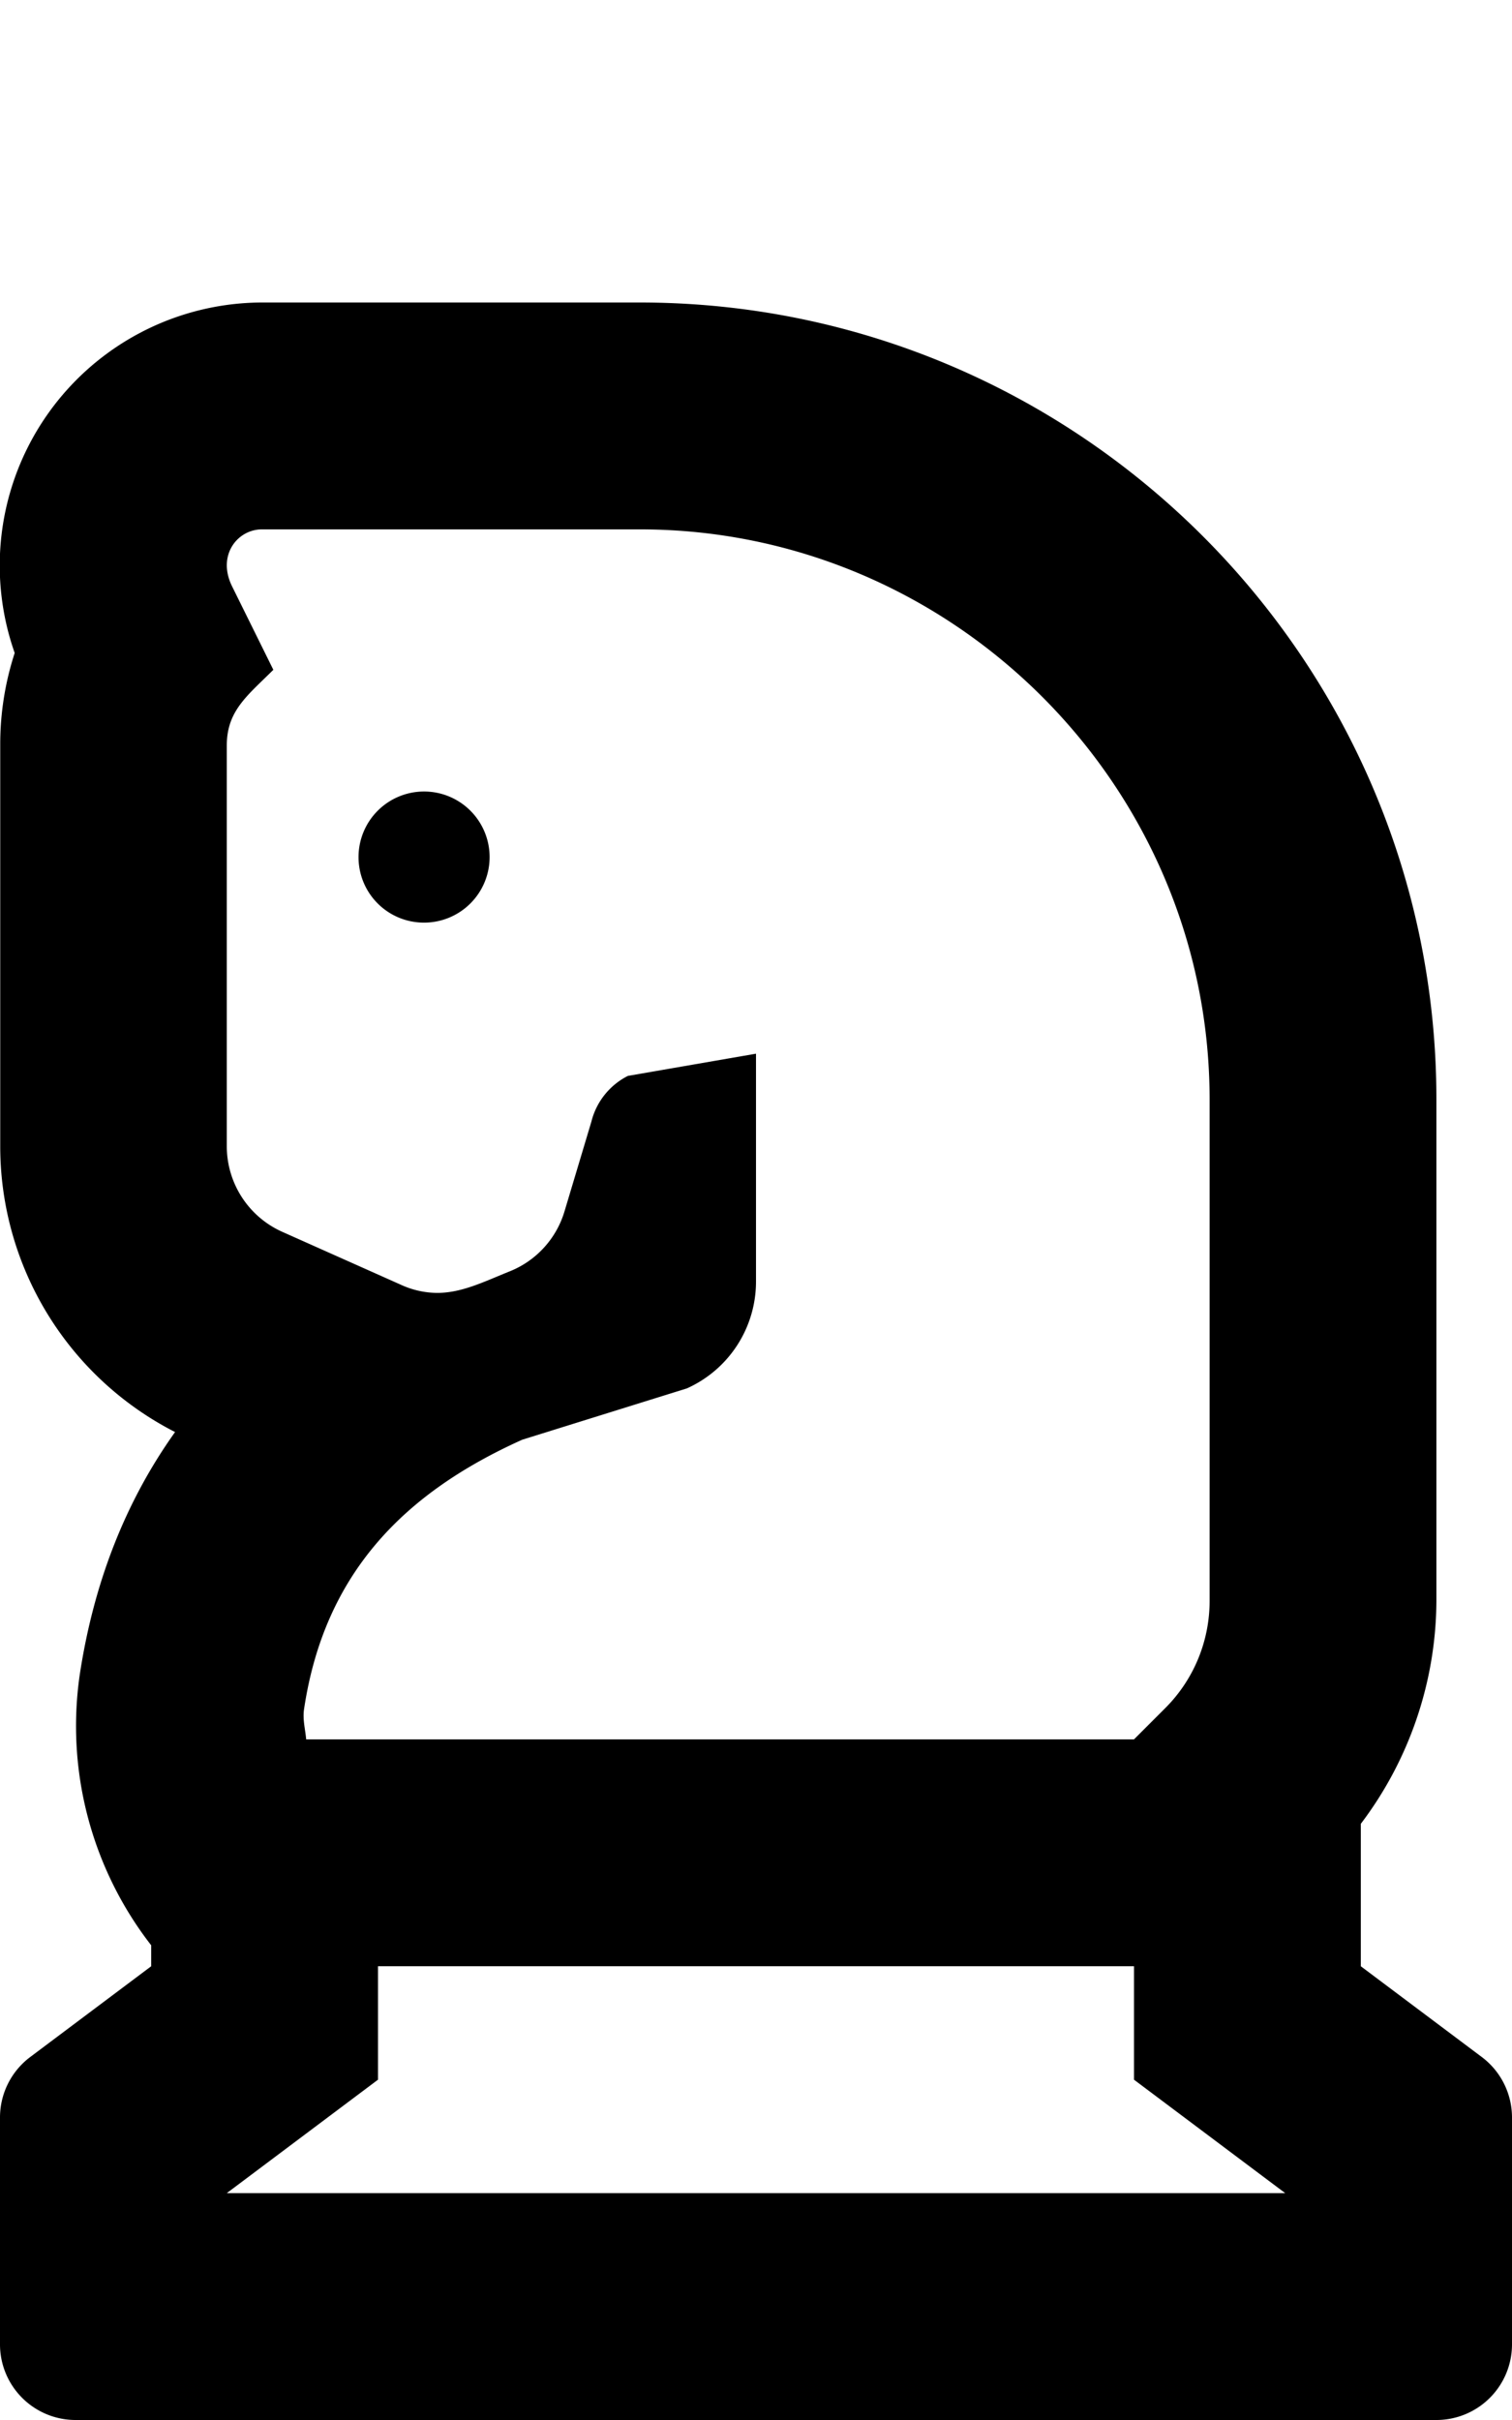
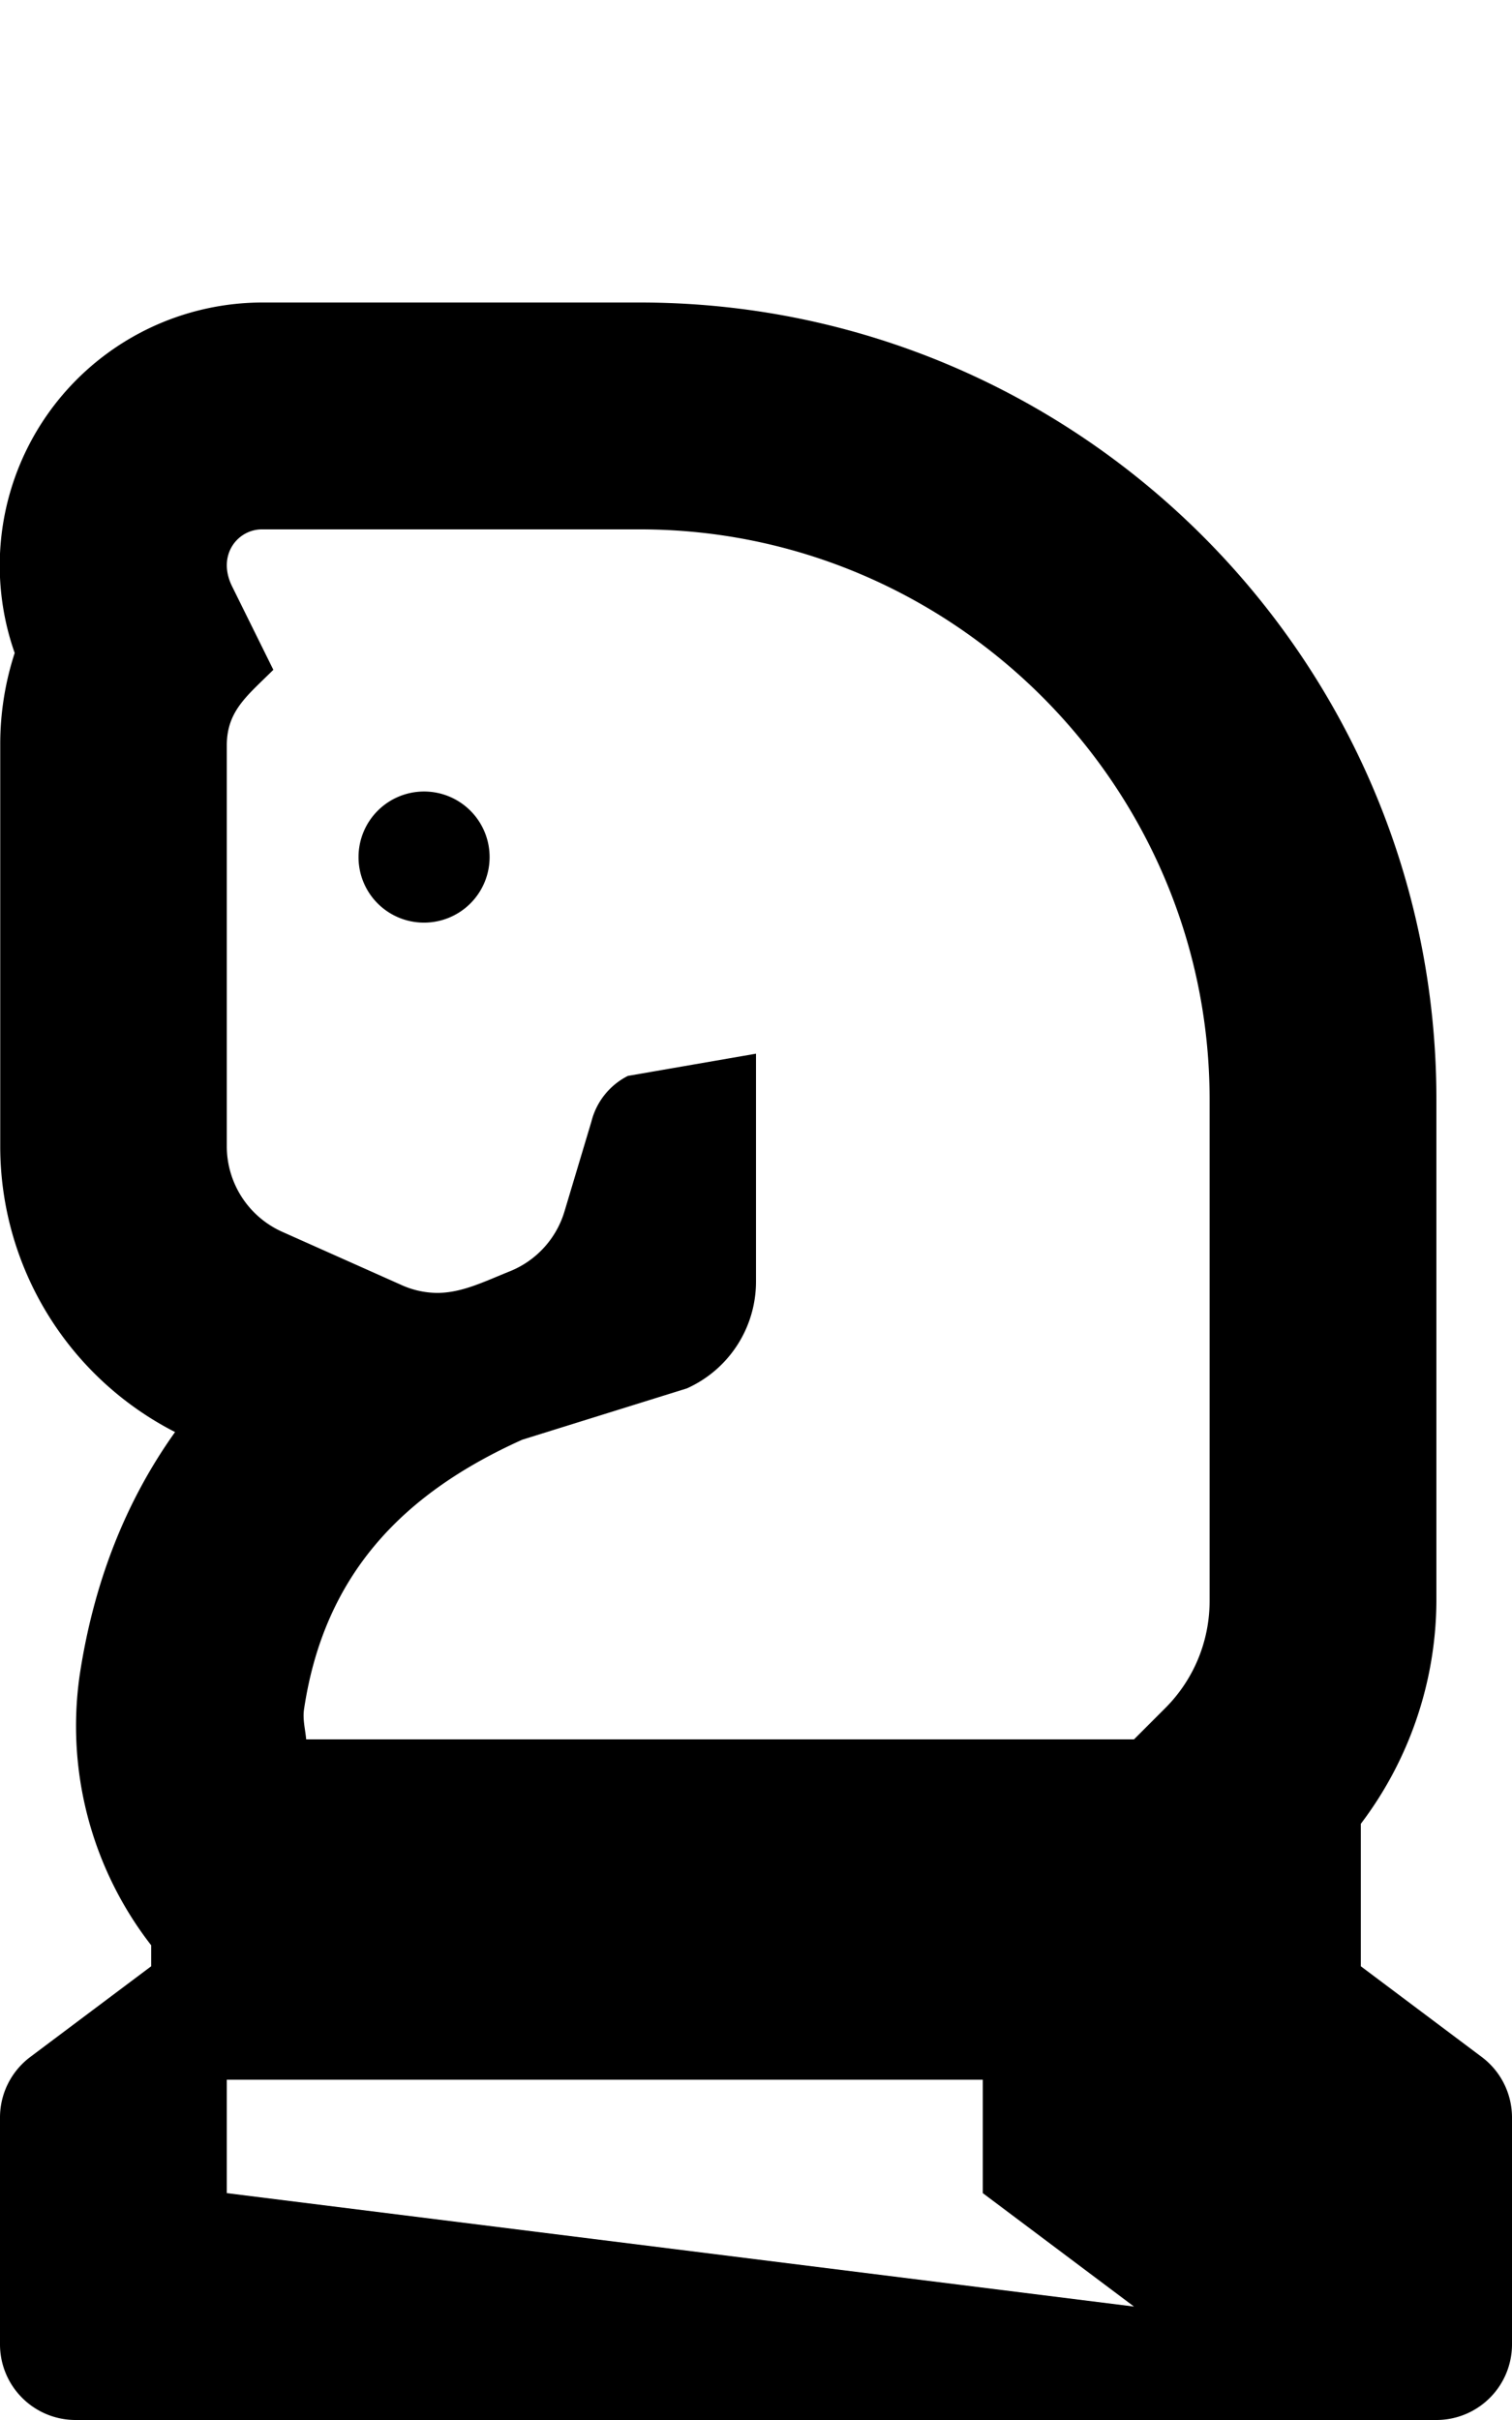
<svg xmlns="http://www.w3.org/2000/svg" viewBox="0 0 320 512">
-   <path d="M89.69 195.2a13.87 13.87 0 1 0-13.81-13.87 13.84 13.84 0 0 0 13.81 13.87zm223.91 240L288 416v-30.13a78.67 78.67 0 0 0 16-47.13V232.61C304 139.64 228.38 64 135.42 64h-80a55.65 55.65 0 0 0-52.31 74.15 62.19 62.19 0 0 0-3.06 19.56v84.84a67.88 67.88 0 0 0 37 60.43q-15.76 22.09-20.2 51.52A75.61 75.61 0 0 0 32 411.57V416L6.4 435.2A16 16 0 0 0 0 448v48a16 16 0 0 0 16 16h288a16 16 0 0 0 16-16v-48a16 16 0 0 0-6.4-12.8zM55.43 112h80C201.74 112 256 166.27 256 232.61v106.13a32 32 0 0 1-9.37 22.63L240 368H64.8c-.19-2.14-.78-4.23-.45-6.4 4.34-29 21.48-45.89 46.18-57l34.85-10.86A24.76 24.76 0 0 0 160 271.19v-48.26l-27.12 4.7a14.88 14.88 0 0 0-7.72 9.68l-5.68 18.95A19.76 19.76 0 0 1 108 268.93c-5.54 2.22-10.22 4.61-15.48 4.61a18.67 18.67 0 0 1-7.71-1.74l-25-11.15A19.83 19.83 0 0 1 48 242.55v-84.84c0-7.37 4.39-10.55 9.85-16l-8.71-17.61c-3.3-6.63 1.14-12.1 6.29-12.1zM48 464l32-24v-24h160v24l32 24z" />
+   <path d="M89.69 195.2a13.87 13.87 0 1 0-13.81-13.87 13.84 13.84 0 0 0 13.81 13.87zm223.91 240L288 416v-30.13a78.67 78.67 0 0 0 16-47.13V232.61C304 139.64 228.38 64 135.42 64h-80a55.65 55.65 0 0 0-52.31 74.15 62.19 62.19 0 0 0-3.06 19.56v84.84a67.88 67.88 0 0 0 37 60.43q-15.76 22.09-20.2 51.52A75.61 75.61 0 0 0 32 411.57V416L6.4 435.2A16 16 0 0 0 0 448v48a16 16 0 0 0 16 16h288a16 16 0 0 0 16-16v-48a16 16 0 0 0-6.4-12.8zM55.43 112h80C201.74 112 256 166.27 256 232.61v106.13a32 32 0 0 1-9.37 22.63L240 368H64.8c-.19-2.14-.78-4.23-.45-6.4 4.34-29 21.48-45.89 46.18-57l34.85-10.86A24.76 24.76 0 0 0 160 271.19v-48.26l-27.12 4.7a14.88 14.88 0 0 0-7.72 9.68l-5.68 18.95A19.76 19.76 0 0 1 108 268.93c-5.54 2.22-10.22 4.61-15.48 4.61a18.67 18.67 0 0 1-7.71-1.74l-25-11.15A19.83 19.83 0 0 1 48 242.55v-84.84c0-7.37 4.39-10.55 9.85-16l-8.71-17.61c-3.3-6.63 1.14-12.1 6.29-12.1zM48 464v-24h160v24l32 24z" />
</svg>